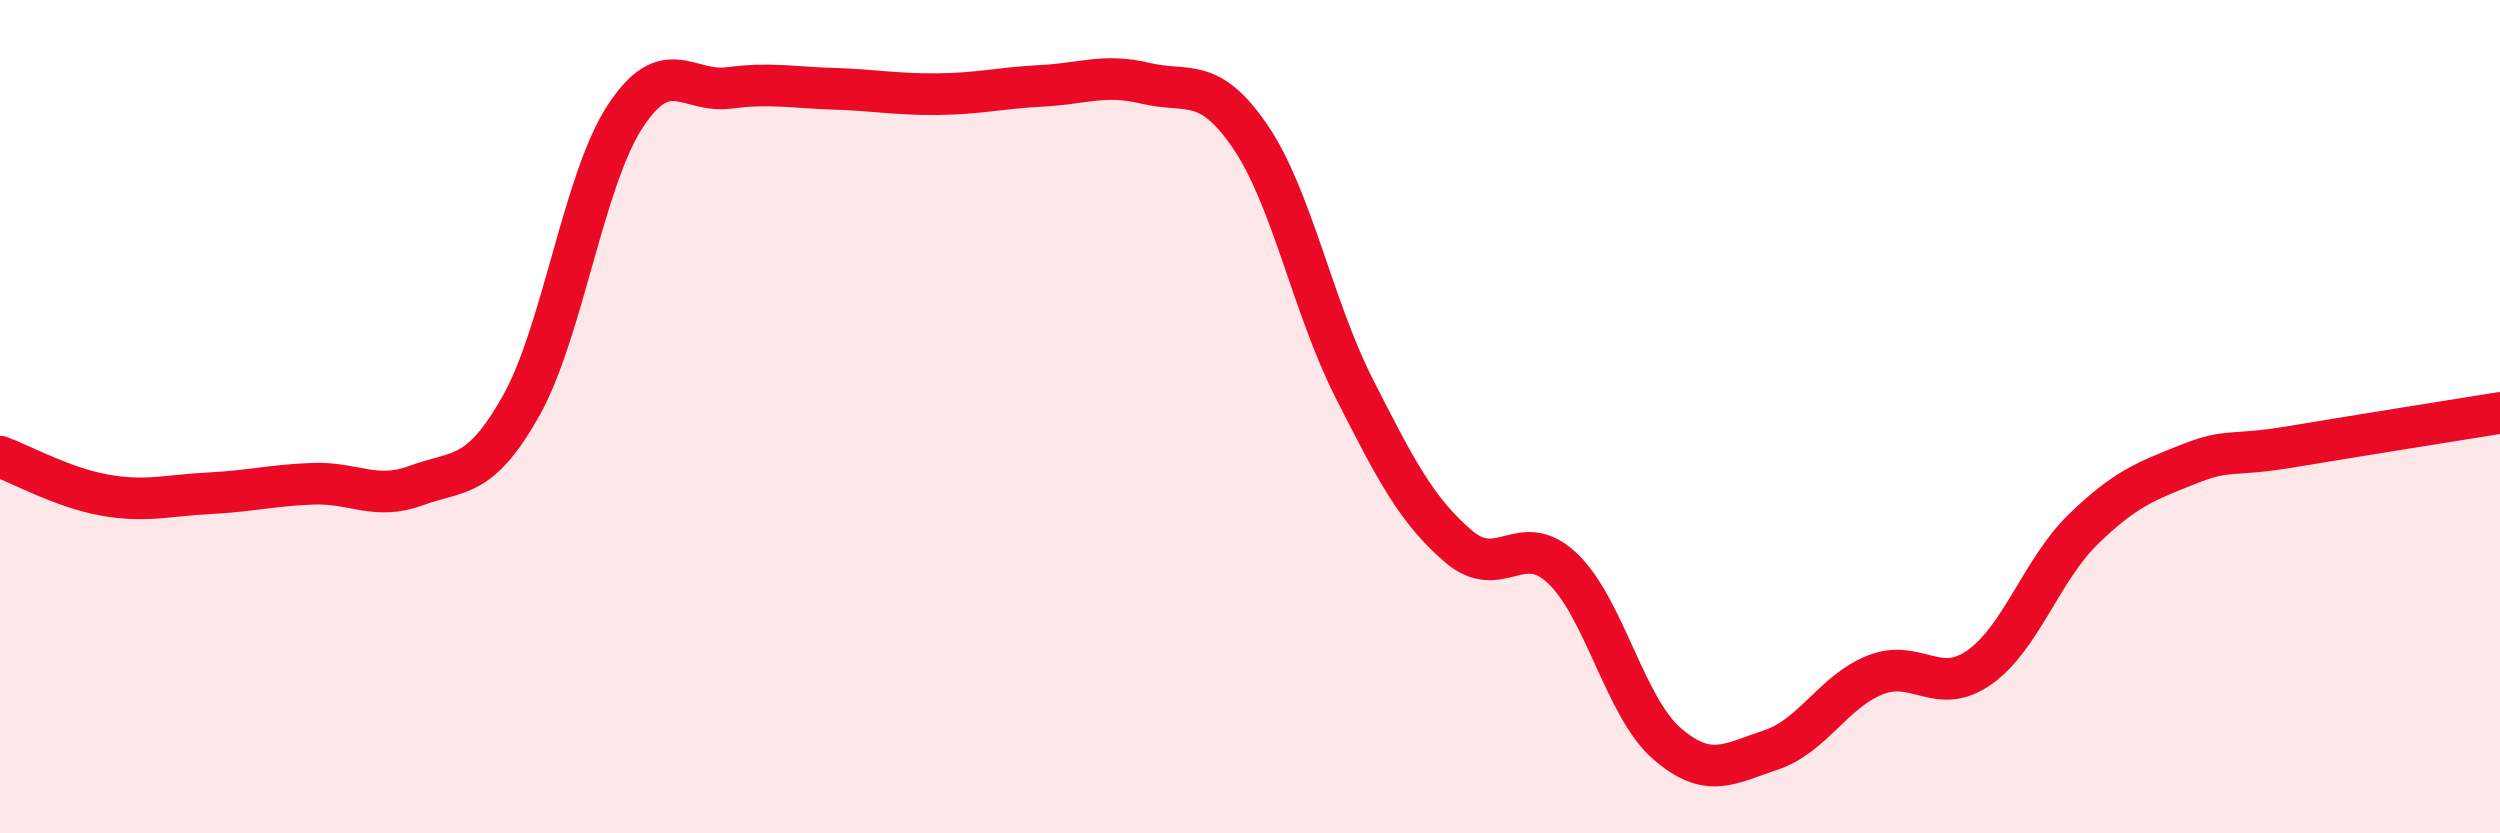
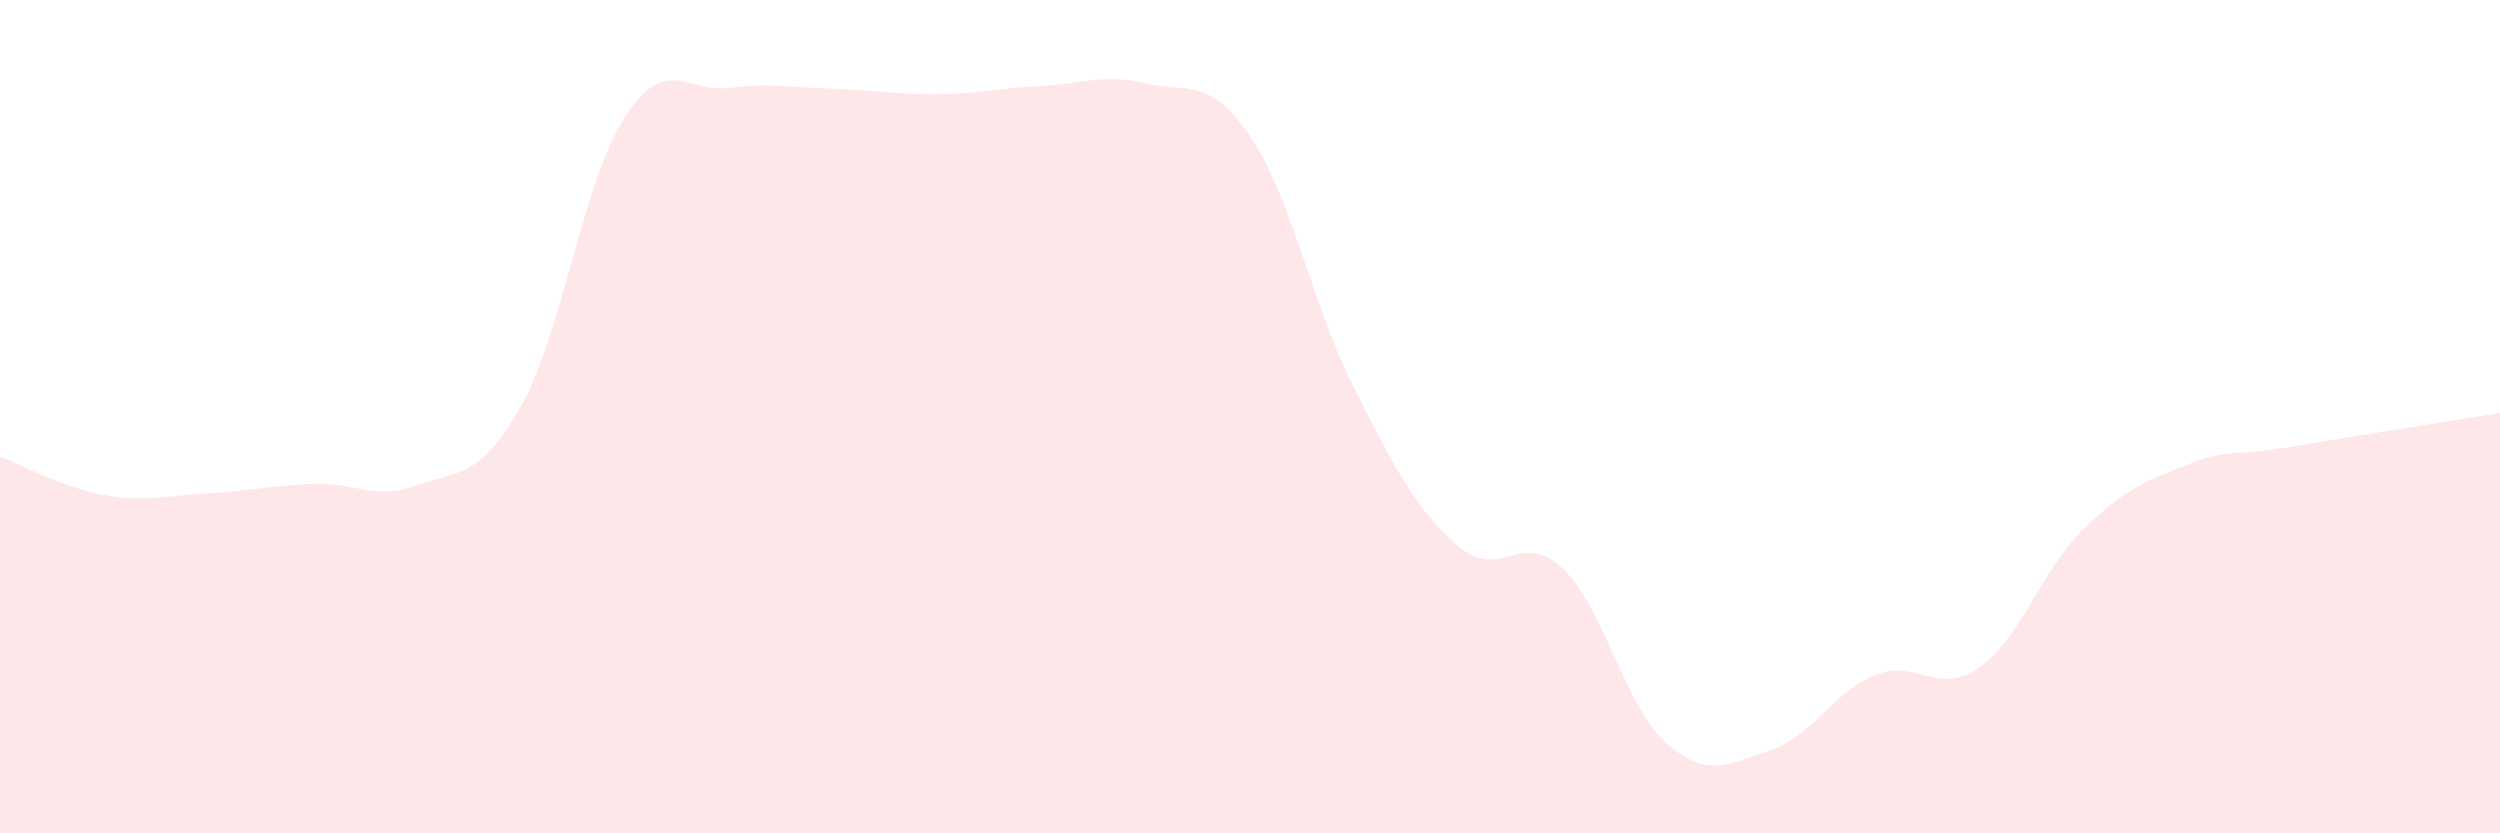
<svg xmlns="http://www.w3.org/2000/svg" width="60" height="20" viewBox="0 0 60 20">
  <path d="M 0,10.96 C 0.5,11.14 1.5,11.7 2.5,11.88 C 3.5,12.06 4,11.89 5,11.84 C 6,11.79 6.5,11.65 7.5,11.61 C 8.5,11.57 9,12.02 10,11.65 C 11,11.28 11.5,11.52 12.5,9.75 C 13.5,7.98 14,4.33 15,2.8 C 16,1.27 16.5,2.24 17.5,2.11 C 18.5,1.98 19,2.1 20,2.13 C 21,2.16 21.5,2.27 22.5,2.26 C 23.5,2.25 24,2.11 25,2.06 C 26,2.01 26.5,1.76 27.5,2 C 28.5,2.24 29,1.81 30,3.27 C 31,4.73 31.5,7.35 32.5,9.32 C 33.5,11.29 34,12.25 35,13.11 C 36,13.97 36.5,12.69 37.5,13.64 C 38.5,14.59 39,16.97 40,17.84 C 41,18.71 41.5,18.33 42.5,18 C 43.5,17.67 44,16.6 45,16.2 C 46,15.8 46.5,16.72 47.5,16.02 C 48.5,15.32 49,13.67 50,12.7 C 51,11.73 51.5,11.55 52.5,11.15 C 53.5,10.75 53.5,10.97 55,10.72 C 56.5,10.47 59,10.07 60,9.91L60 20L0 20Z" fill="#EB0A25" opacity="0.1" stroke-linecap="round" stroke-linejoin="round" />
-   <path d="M 0,10.96 C 0.5,11.14 1.5,11.7 2.5,11.88 C 3.5,12.06 4,11.89 5,11.84 C 6,11.79 6.5,11.65 7.5,11.61 C 8.5,11.57 9,12.02 10,11.65 C 11,11.28 11.5,11.52 12.5,9.75 C 13.5,7.98 14,4.33 15,2.8 C 16,1.27 16.5,2.24 17.5,2.11 C 18.5,1.98 19,2.1 20,2.13 C 21,2.16 21.5,2.27 22.5,2.26 C 23.5,2.25 24,2.11 25,2.06 C 26,2.01 26.5,1.76 27.5,2 C 28.5,2.24 29,1.81 30,3.27 C 31,4.73 31.5,7.35 32.5,9.32 C 33.5,11.29 34,12.25 35,13.11 C 36,13.97 36.5,12.69 37.5,13.64 C 38.5,14.59 39,16.97 40,17.84 C 41,18.71 41.5,18.33 42.5,18 C 43.5,17.67 44,16.6 45,16.2 C 46,15.8 46.5,16.72 47.5,16.02 C 48.5,15.32 49,13.67 50,12.7 C 51,11.73 51.5,11.55 52.5,11.15 C 53.5,10.75 53.5,10.97 55,10.72 C 56.5,10.47 59,10.07 60,9.91" stroke="#EB0A25" stroke-width="1" fill="none" stroke-linecap="round" stroke-linejoin="round" />
</svg>